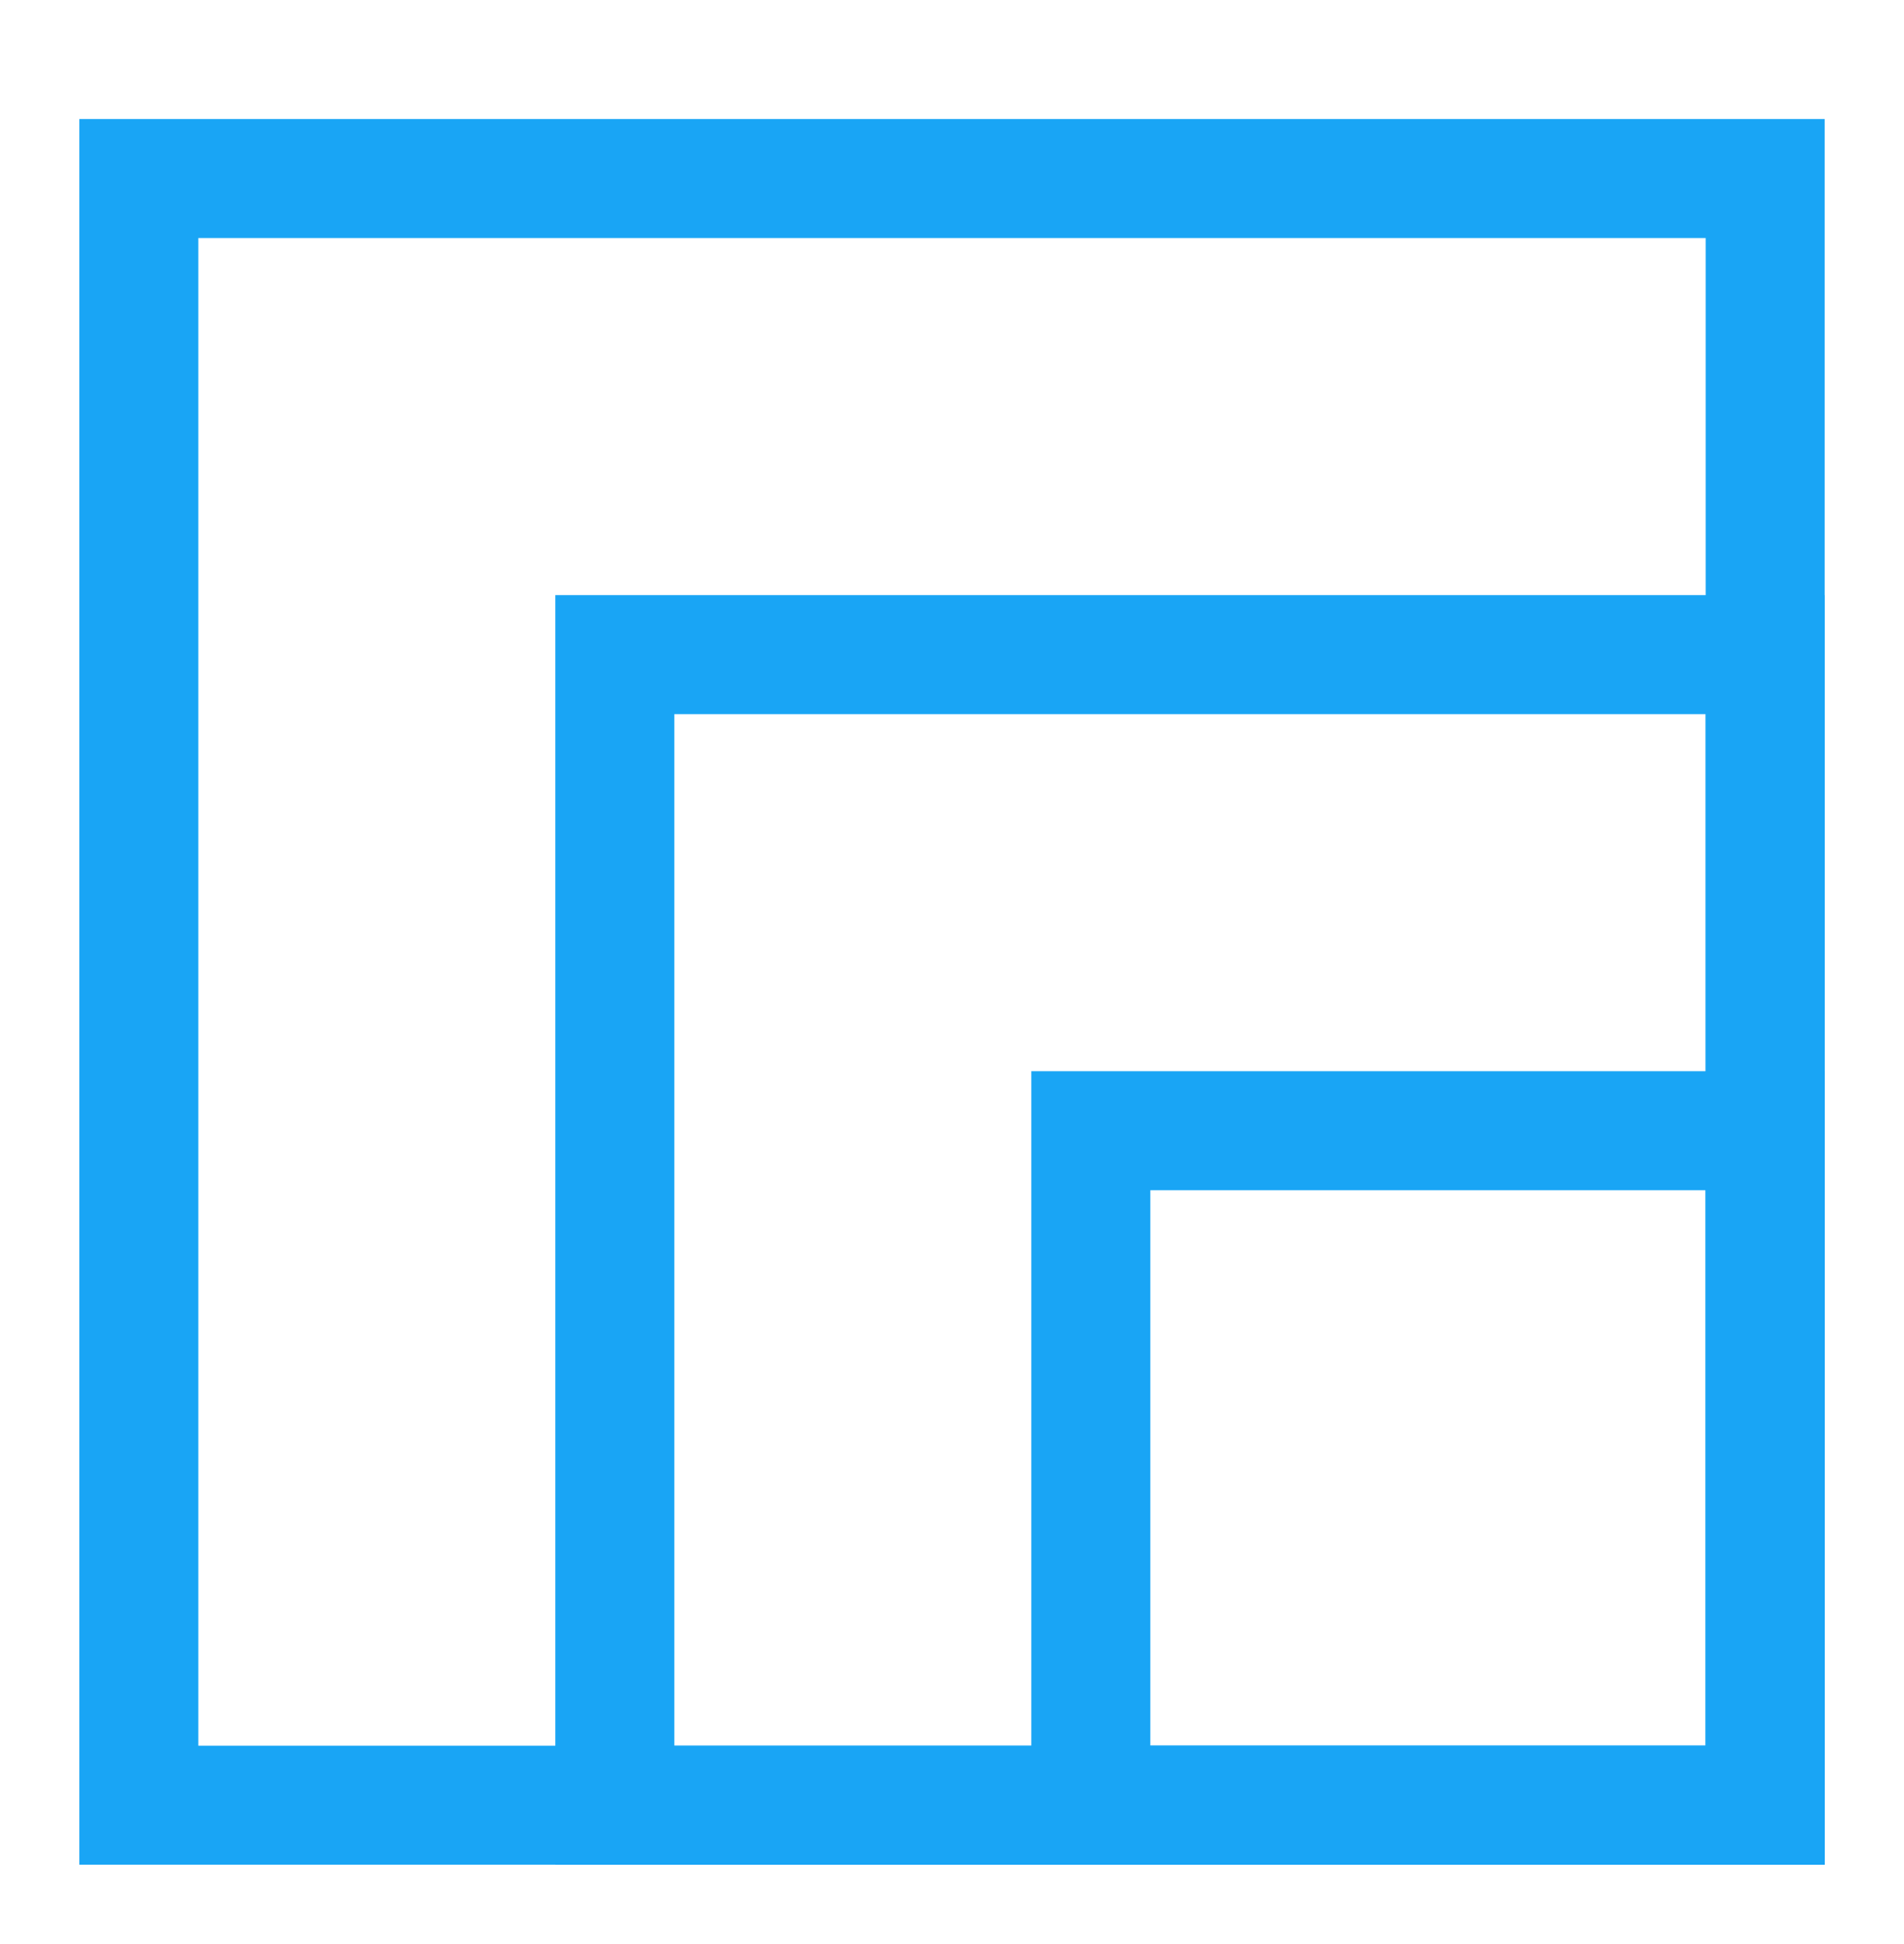
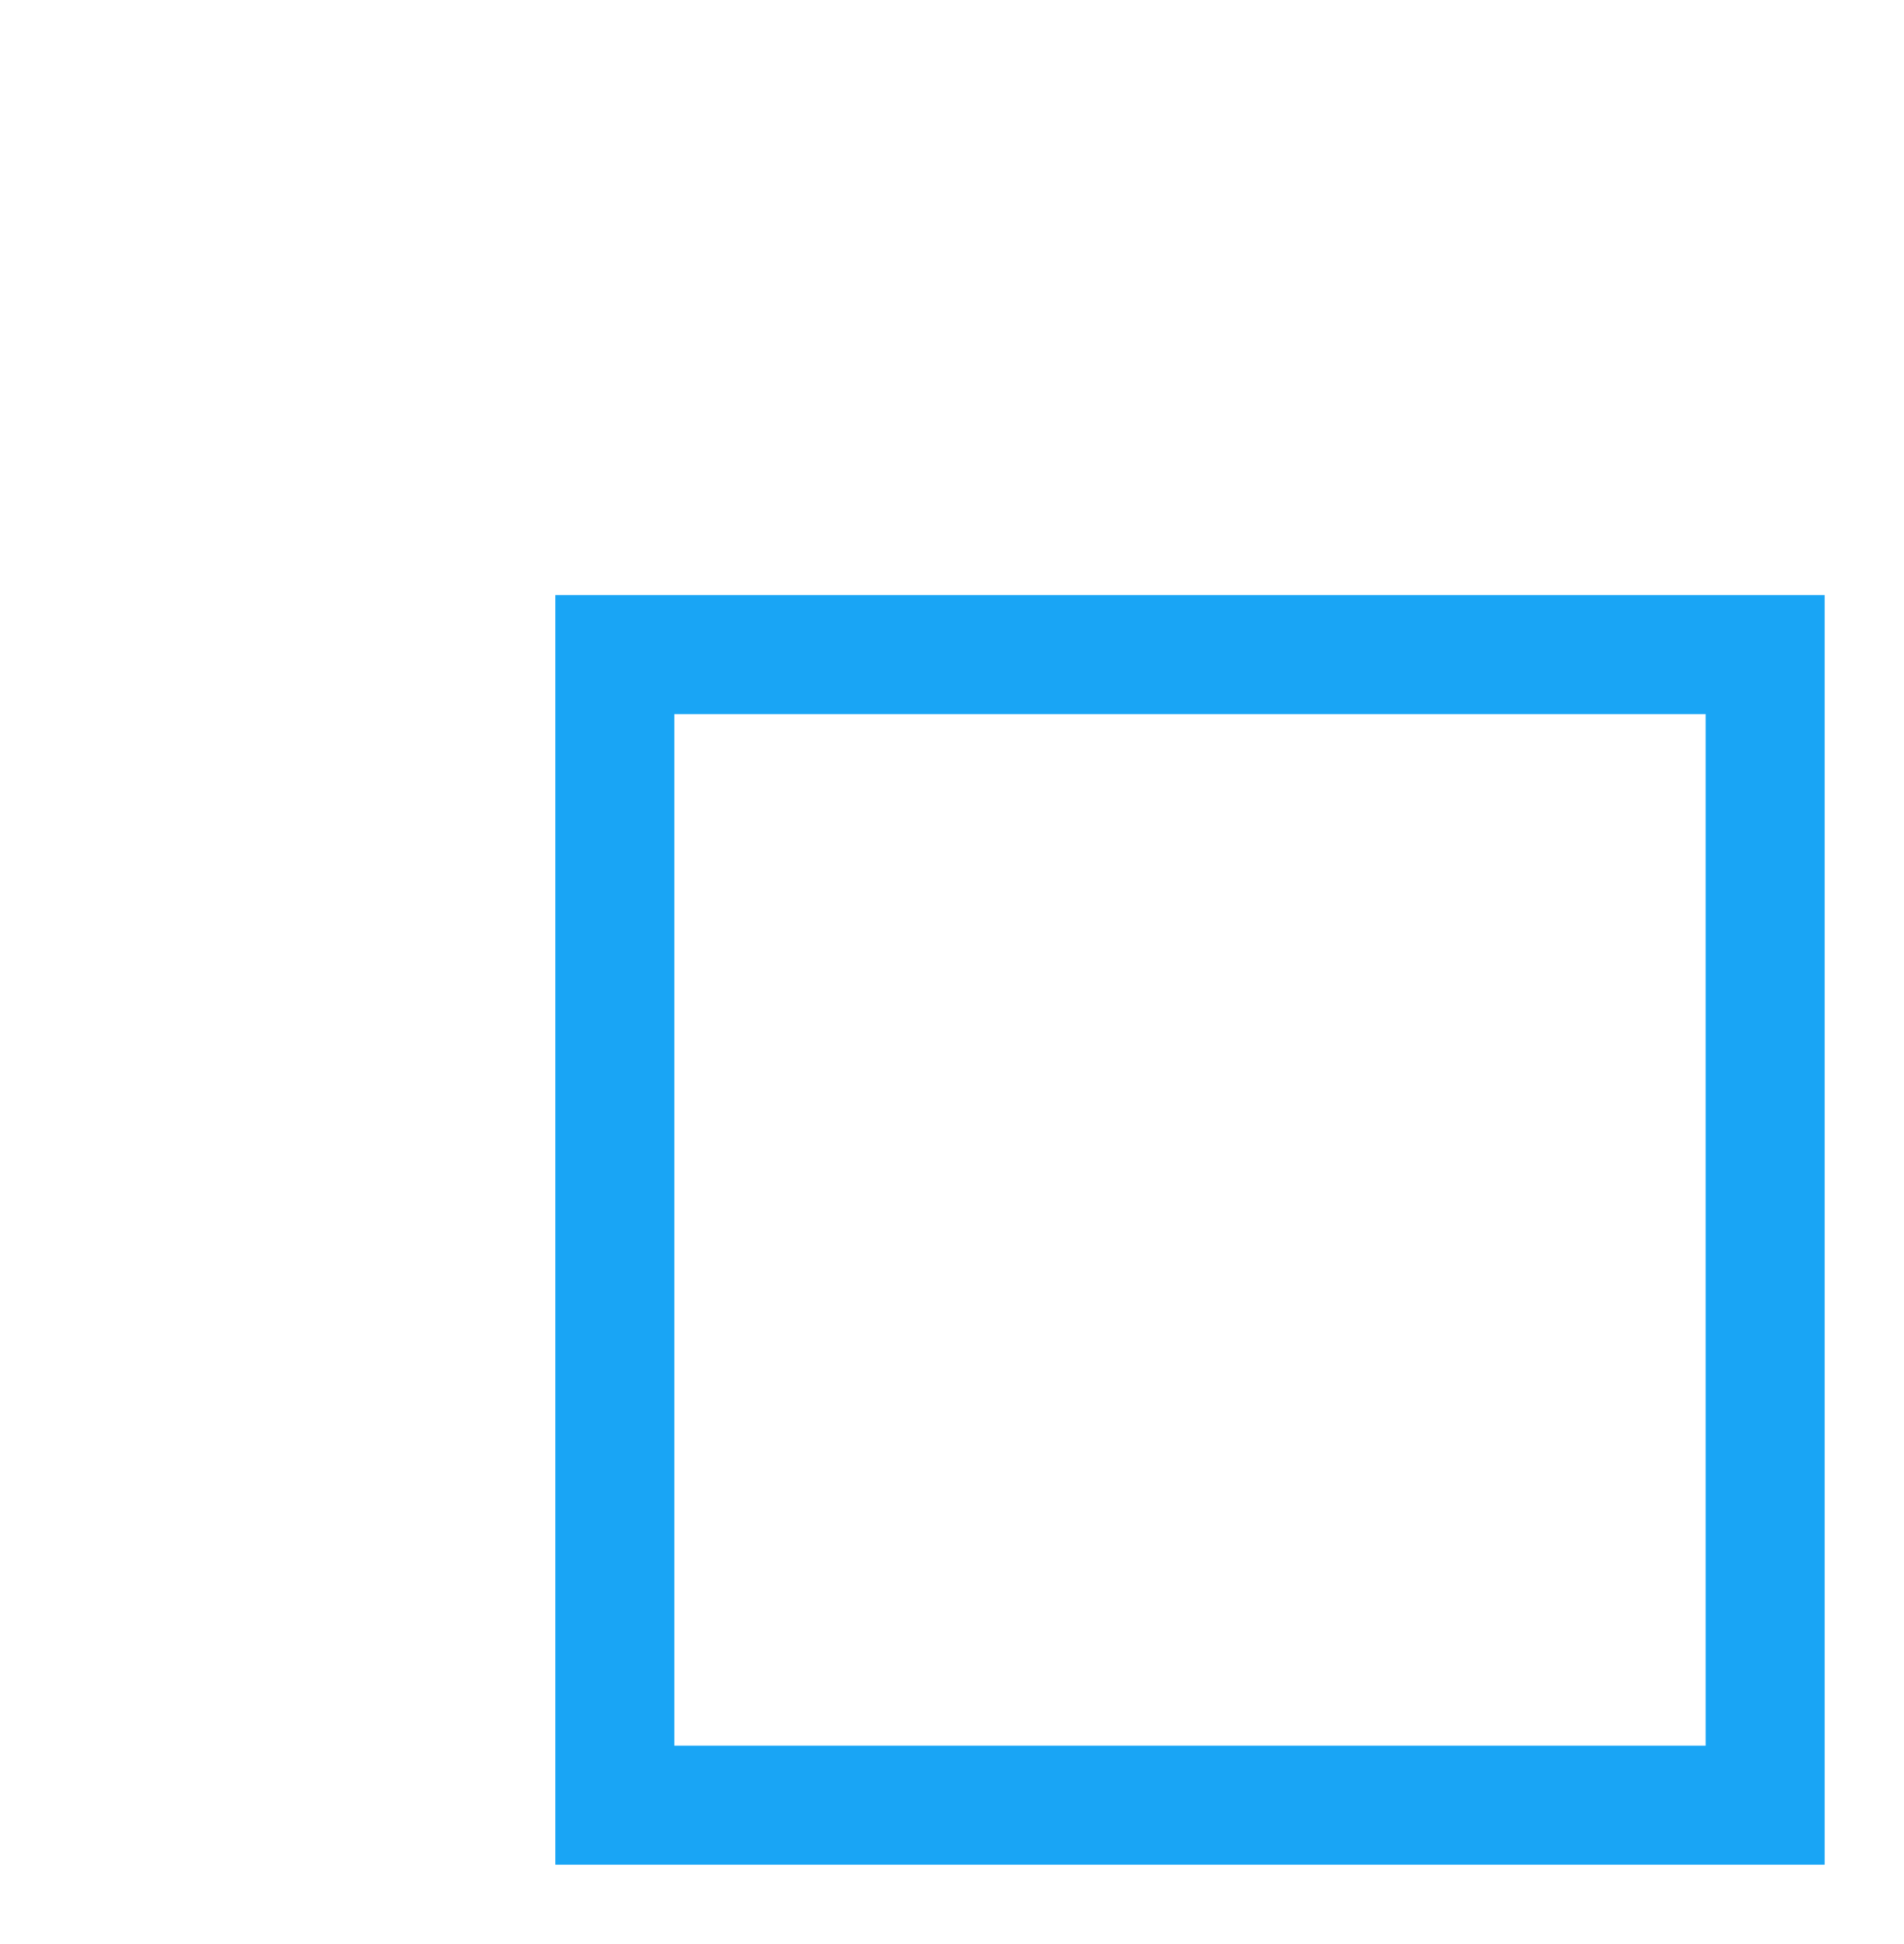
<svg xmlns="http://www.w3.org/2000/svg" width="48" height="49" viewBox="0 0 48 49" fill="none">
-   <rect x="3.5" y="4.5" width="41" height="41" stroke="#19A5F5" stroke-width="3" />
  <rect x="15.5" y="16.5" width="29" height="29" stroke="#19A5F5" stroke-width="3" />
-   <rect x="27.5" y="28.5" width="17" height="17" stroke="#19A5F5" stroke-width="3" />
</svg>